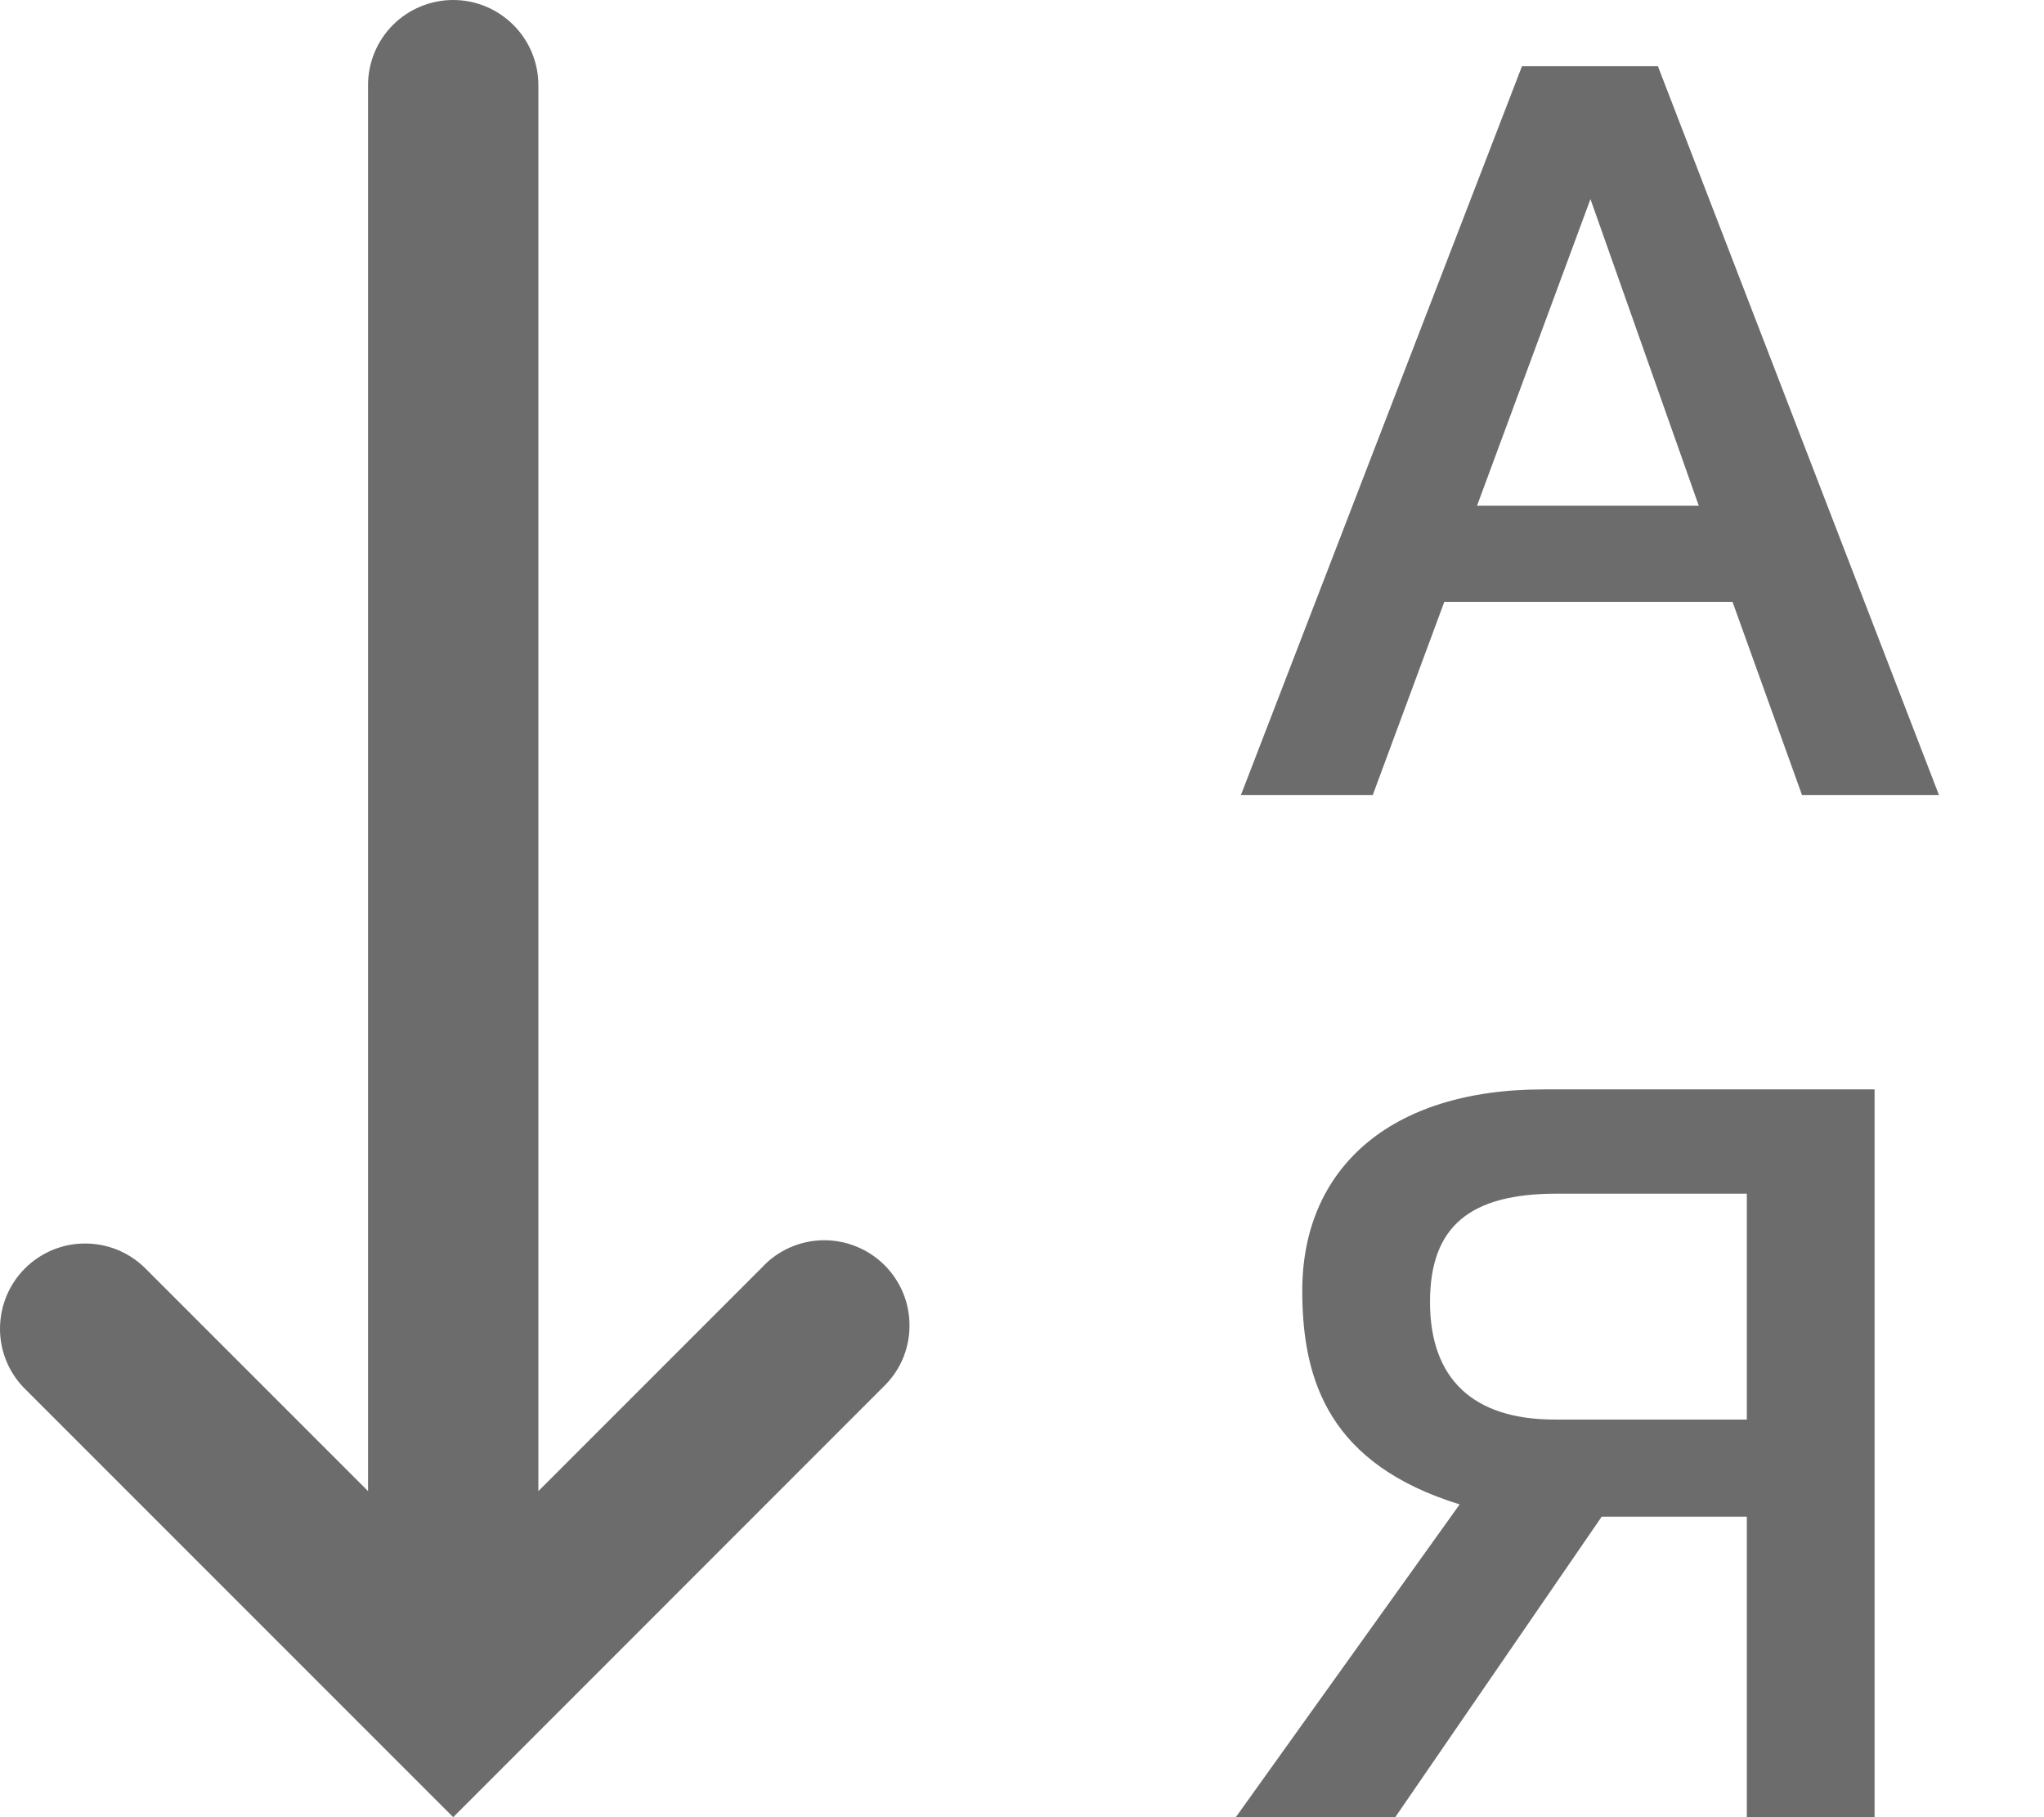
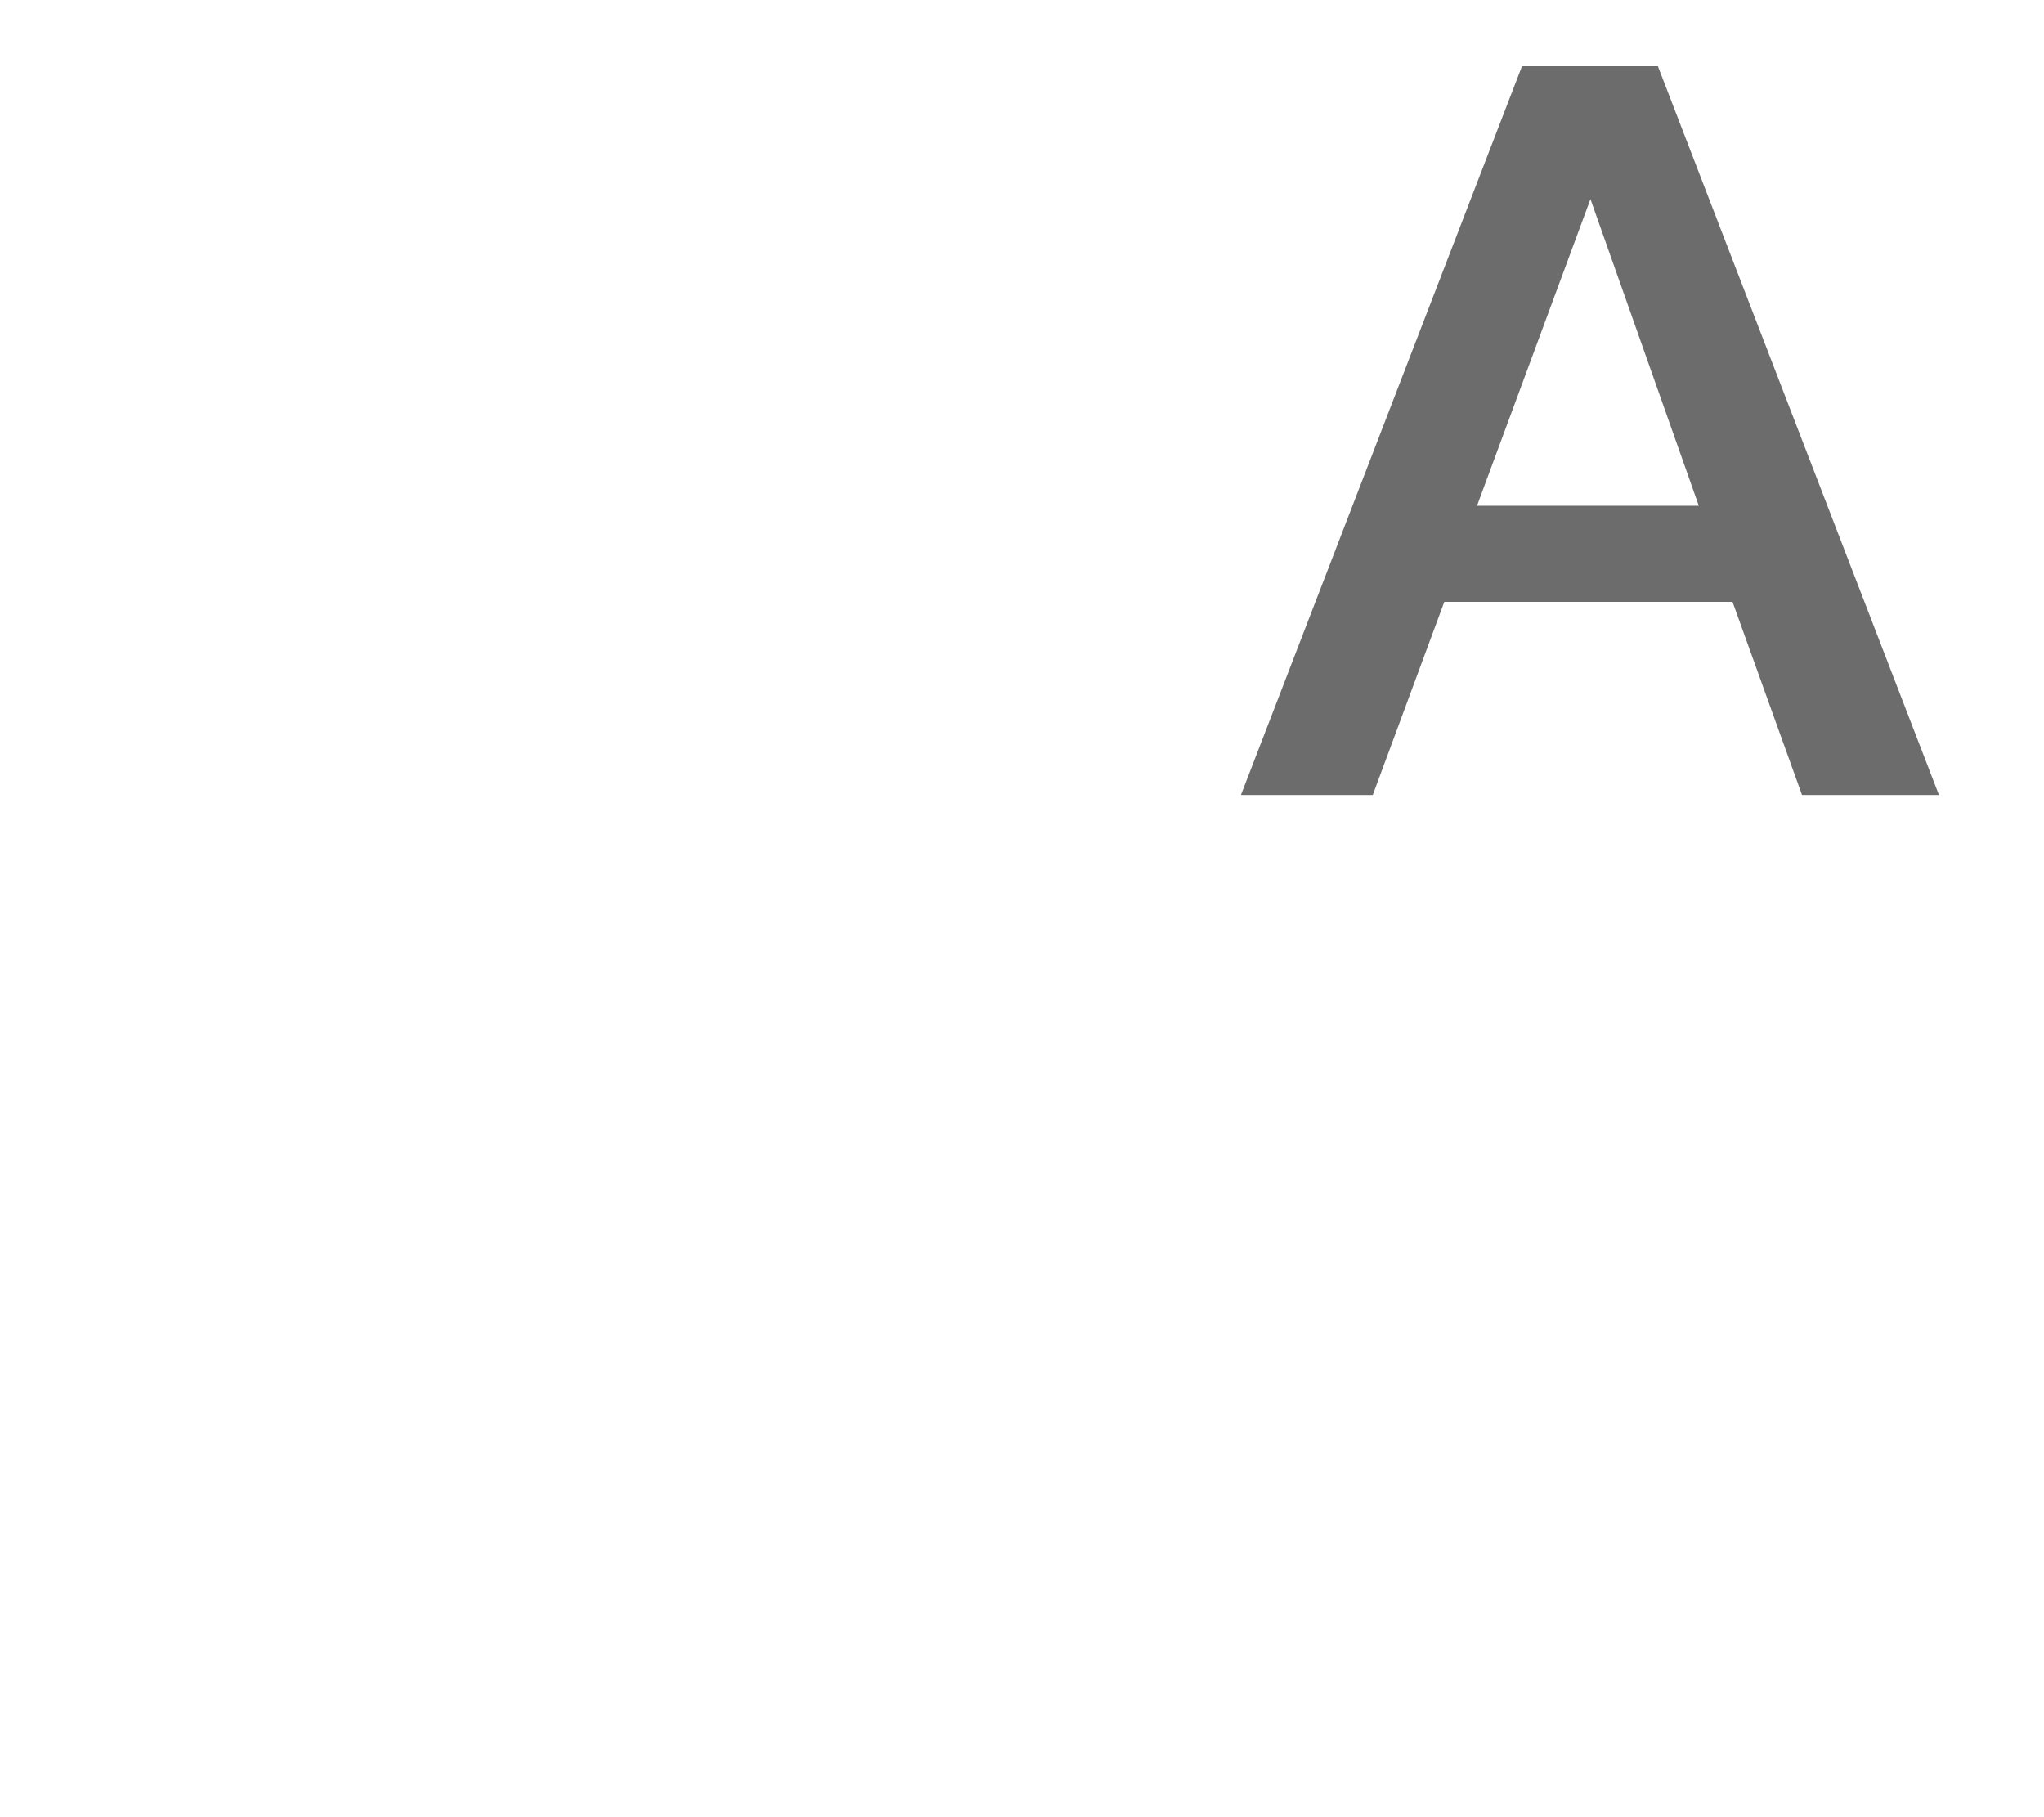
<svg xmlns="http://www.w3.org/2000/svg" width="18" height="16" viewBox="0 0 18 16" fill="none">
-   <path fill-rule="evenodd" clip-rule="evenodd" d="M6.711 11.159C6.779 11.085 6.862 11.026 6.954 10.985C7.046 10.944 7.146 10.922 7.246 10.92C7.347 10.919 7.447 10.937 7.54 10.975C7.634 11.013 7.719 11.069 7.79 11.14C7.861 11.211 7.917 11.296 7.955 11.389C7.993 11.483 8.011 11.583 8.009 11.684C8.008 11.784 7.986 11.883 7.945 11.976C7.904 12.068 7.844 12.15 7.771 12.219L4.521 15.47L3.991 16L3.461 15.47L0.211 12.22C0.074 12.079 -0.002 11.889 2.53393e-05 11.693C0.002 11.496 0.08 11.308 0.219 11.169C0.358 11.03 0.546 10.95 0.743 10.949C0.94 10.947 1.129 11.022 1.271 11.159L3.241 13.129V0.75C3.241 0.551 3.32 0.36 3.46 0.22C3.601 0.079 3.792 0 3.991 0C4.19 0 4.38 0.079 4.521 0.22C4.662 0.36 4.741 0.551 4.741 0.75V13.129L6.711 11.159Z" fill="#6C6C6C" />
  <path d="M14.6 0.583L17.075 7H15.869L15.257 5.299H12.719L12.089 7H10.928L13.403 0.583H14.6ZM14.96 4.453L14.006 1.753L13.007 4.453H14.96Z" fill="#6C6C6C" />
-   <path d="M16.508 16H15.383V13.354H14.105L12.287 16H10.883L12.854 13.246C11.72 12.895 11.468 12.175 11.468 11.365C11.468 10.303 12.224 9.592 13.592 9.592H16.508V16ZM15.383 12.499V10.51H13.709C12.944 10.51 12.593 10.798 12.593 11.464C12.593 12.139 12.971 12.499 13.691 12.499H15.383Z" fill="#6C6C6C" />
</svg>